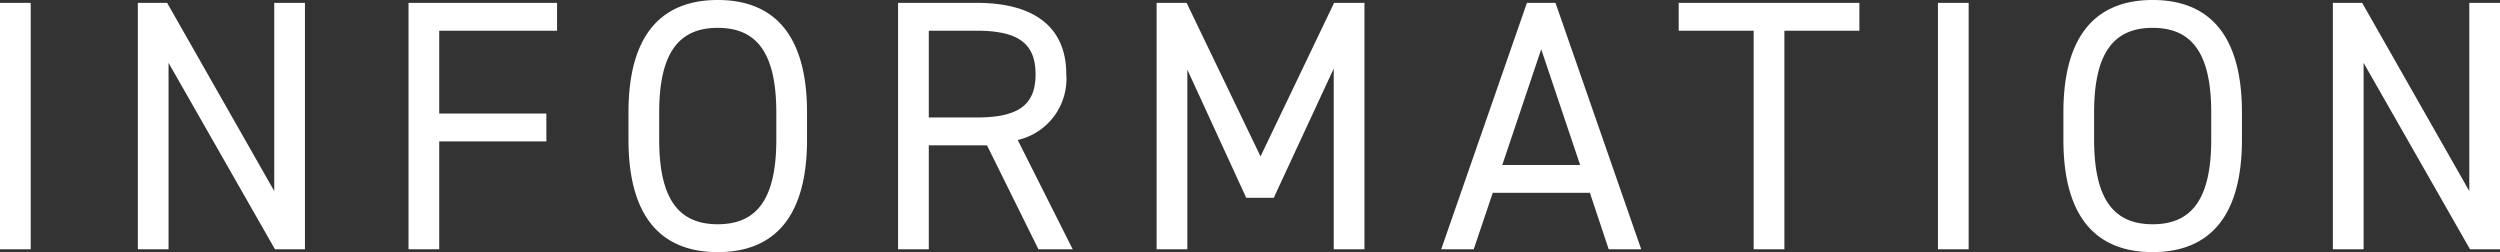
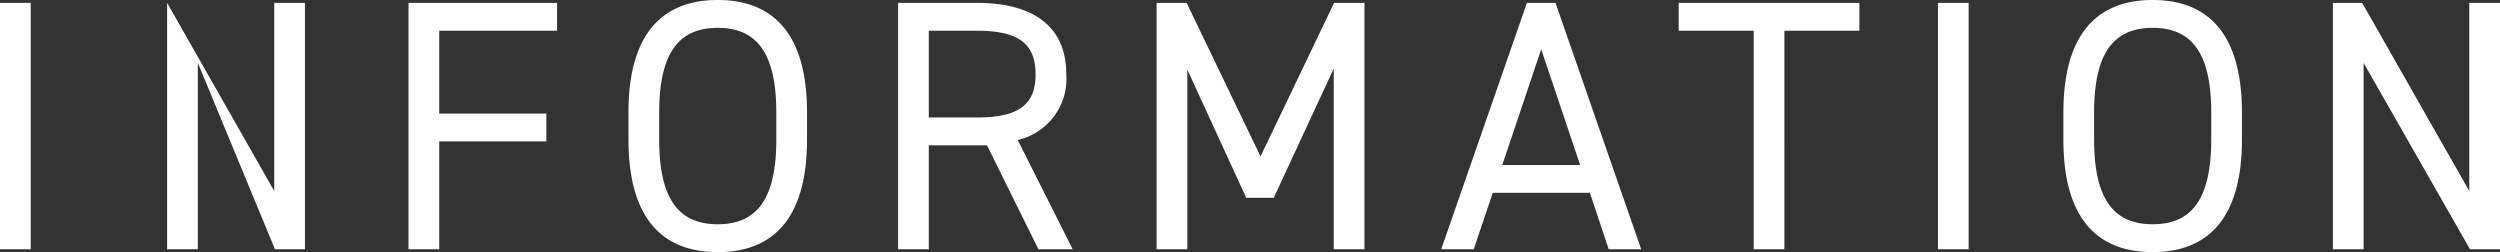
<svg xmlns="http://www.w3.org/2000/svg" width="105.015" height="10.59" viewBox="0 0 105.015 10.59">
  <rect x="0" y="0" width="105.015" height="10.59" fill="#333333" stroke="none" />
-   <path id="パス_8115" data-name="パス 8115" d="M2.715-10.35H1.425V0h1.29Zm10.23,0v7.905l-4.5-7.905H7.215V0h1.29V-7.83L12.975,0h1.26V-10.35Zm5.64,0V0h1.29V-4.53h4.5V-5.7h-4.5V-9.18h4.95v-1.17Zm16.74,5.745v-1.14c0-3.345-1.455-4.725-3.75-4.725s-3.75,1.38-3.75,4.725v1.14C27.825-1.26,29.28.12,31.575.12S35.325-1.26,35.325-4.605Zm-6.21-1.14c0-2.565.87-3.555,2.46-3.555s2.46.99,2.46,3.555v1.14c0,2.565-.87,3.555-2.46,3.555s-2.46-.99-2.46-3.555ZM46.485,0l-2.31-4.59a2.634,2.634,0,0,0,2.04-2.76c0-2.01-1.38-3-3.765-3h-3.3V0h1.29V-4.365h2.445L45.045,0ZM40.44-5.535V-9.18h2.01c1.755,0,2.475.54,2.475,1.83s-.72,1.815-2.475,1.815ZM51.27-10.35H50.01V0H51.3V-7.545L53.775-2.16H54.93l2.52-5.43V0h1.29V-10.35H57.465L54.375-3.9ZM63.33,0l.8-2.37h4.08L69,0h1.365l-3.6-10.35h-1.2L61.965,0Zm2.835-8.4L67.8-3.54H64.53Zm5.775-1.95v1.17h3.15V0h1.29V-9.18h3.15v-1.17Zm12.18,0H82.83V0h1.29ZM95.6-4.605v-1.14c0-3.345-1.455-4.725-3.75-4.725S88.1-9.09,88.1-5.745v1.14C88.1-1.26,89.55.12,91.845.12S95.6-1.26,95.6-4.605Zm-6.21-1.14c0-2.565.87-3.555,2.46-3.555s2.46.99,2.46,3.555v1.14c0,2.565-.87,3.555-2.46,3.555s-2.46-.99-2.46-3.555ZM105.15-10.35v7.905l-4.5-7.905H99.42V0h1.29V-7.83L105.18,0h1.26V-10.35Z" transform="translate(-1.425 10.47)" fill="#fff" opacity="0.999" />
+   <path id="パス_8115" data-name="パス 8115" d="M2.715-10.35H1.425V0h1.29Zm10.23,0v7.905l-4.5-7.905V0h1.29V-7.83L12.975,0h1.26V-10.35Zm5.64,0V0h1.29V-4.53h4.5V-5.7h-4.5V-9.18h4.95v-1.17Zm16.74,5.745v-1.14c0-3.345-1.455-4.725-3.75-4.725s-3.75,1.38-3.75,4.725v1.14C27.825-1.26,29.28.12,31.575.12S35.325-1.26,35.325-4.605Zm-6.21-1.14c0-2.565.87-3.555,2.46-3.555s2.46.99,2.46,3.555v1.14c0,2.565-.87,3.555-2.46,3.555s-2.46-.99-2.46-3.555ZM46.485,0l-2.31-4.59a2.634,2.634,0,0,0,2.04-2.76c0-2.01-1.38-3-3.765-3h-3.3V0h1.29V-4.365h2.445L45.045,0ZM40.44-5.535V-9.18h2.01c1.755,0,2.475.54,2.475,1.83s-.72,1.815-2.475,1.815ZM51.27-10.35H50.01V0H51.3V-7.545L53.775-2.16H54.93l2.52-5.43V0h1.29V-10.35H57.465L54.375-3.9ZM63.33,0l.8-2.37h4.08L69,0h1.365l-3.6-10.35h-1.2L61.965,0Zm2.835-8.4L67.8-3.54H64.53Zm5.775-1.95v1.17h3.15V0h1.29V-9.18h3.15v-1.17Zm12.18,0H82.83V0h1.29ZM95.6-4.605v-1.14c0-3.345-1.455-4.725-3.75-4.725S88.1-9.09,88.1-5.745v1.14C88.1-1.26,89.55.12,91.845.12S95.6-1.26,95.6-4.605Zm-6.21-1.14c0-2.565.87-3.555,2.46-3.555s2.46.99,2.46,3.555v1.14c0,2.565-.87,3.555-2.46,3.555s-2.46-.99-2.46-3.555ZM105.15-10.35v7.905l-4.5-7.905H99.42V0h1.29V-7.83L105.18,0h1.26V-10.35Z" transform="translate(-1.425 10.47)" fill="#fff" opacity="0.999" />
</svg>